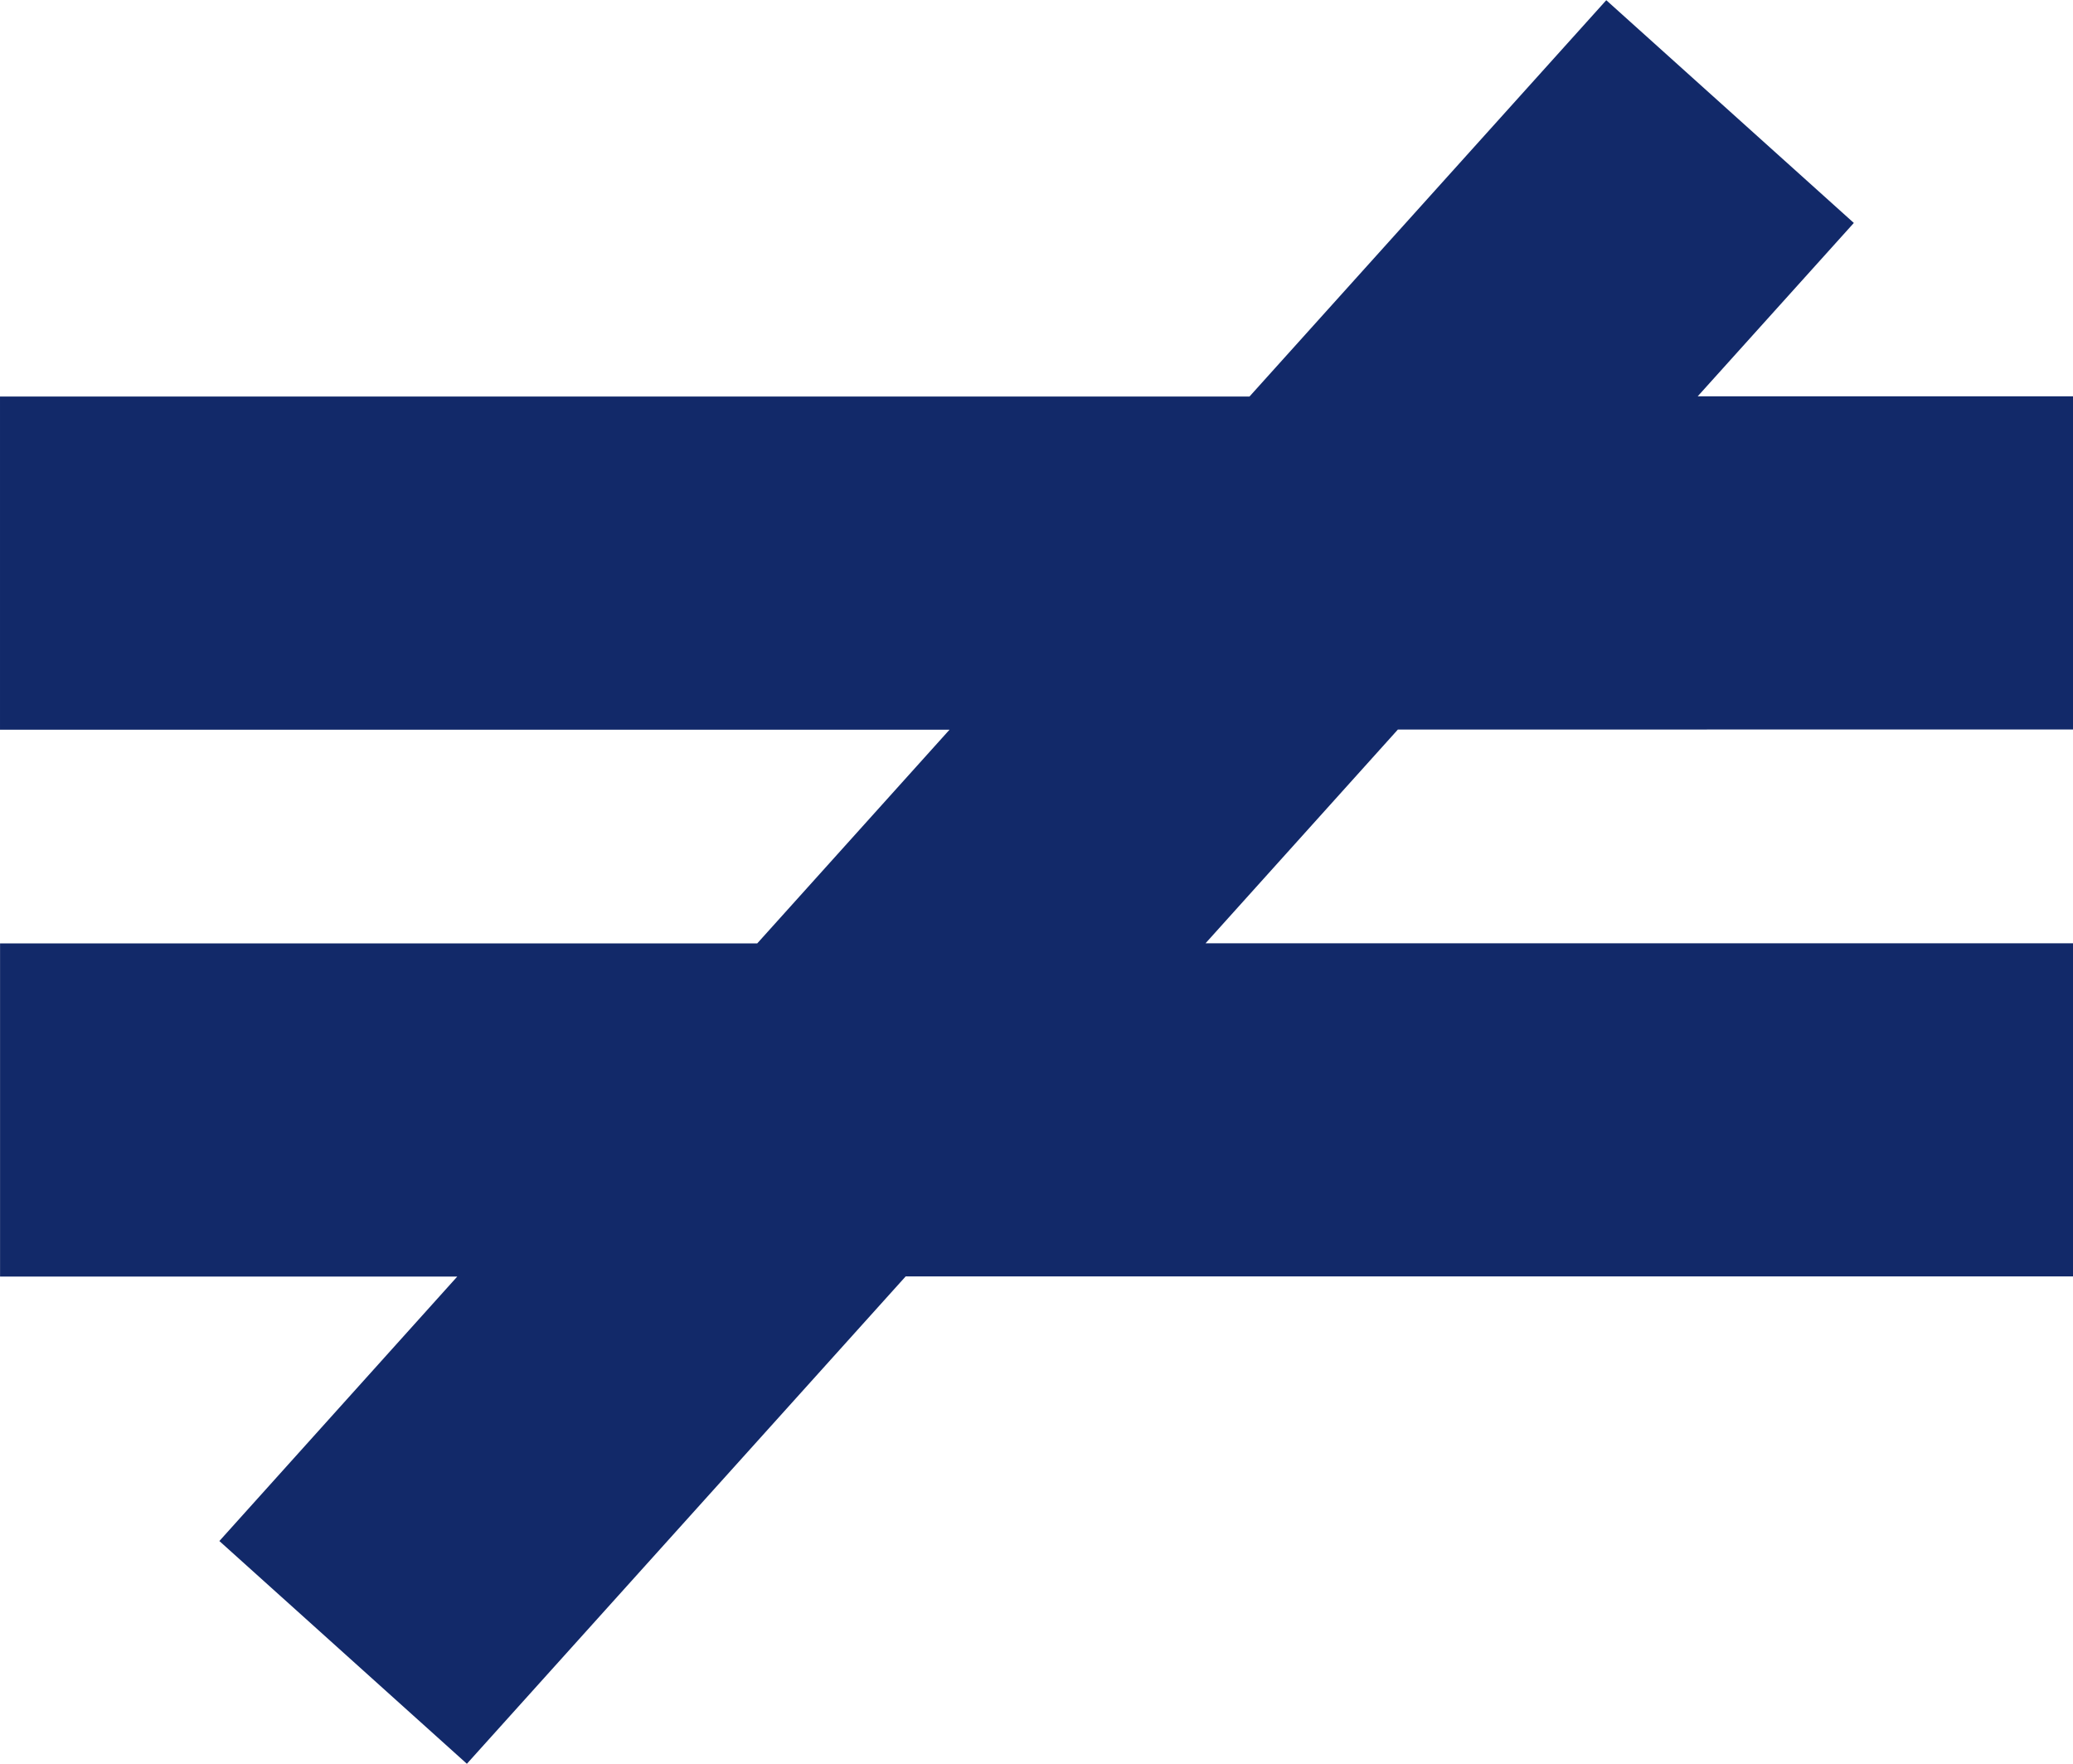
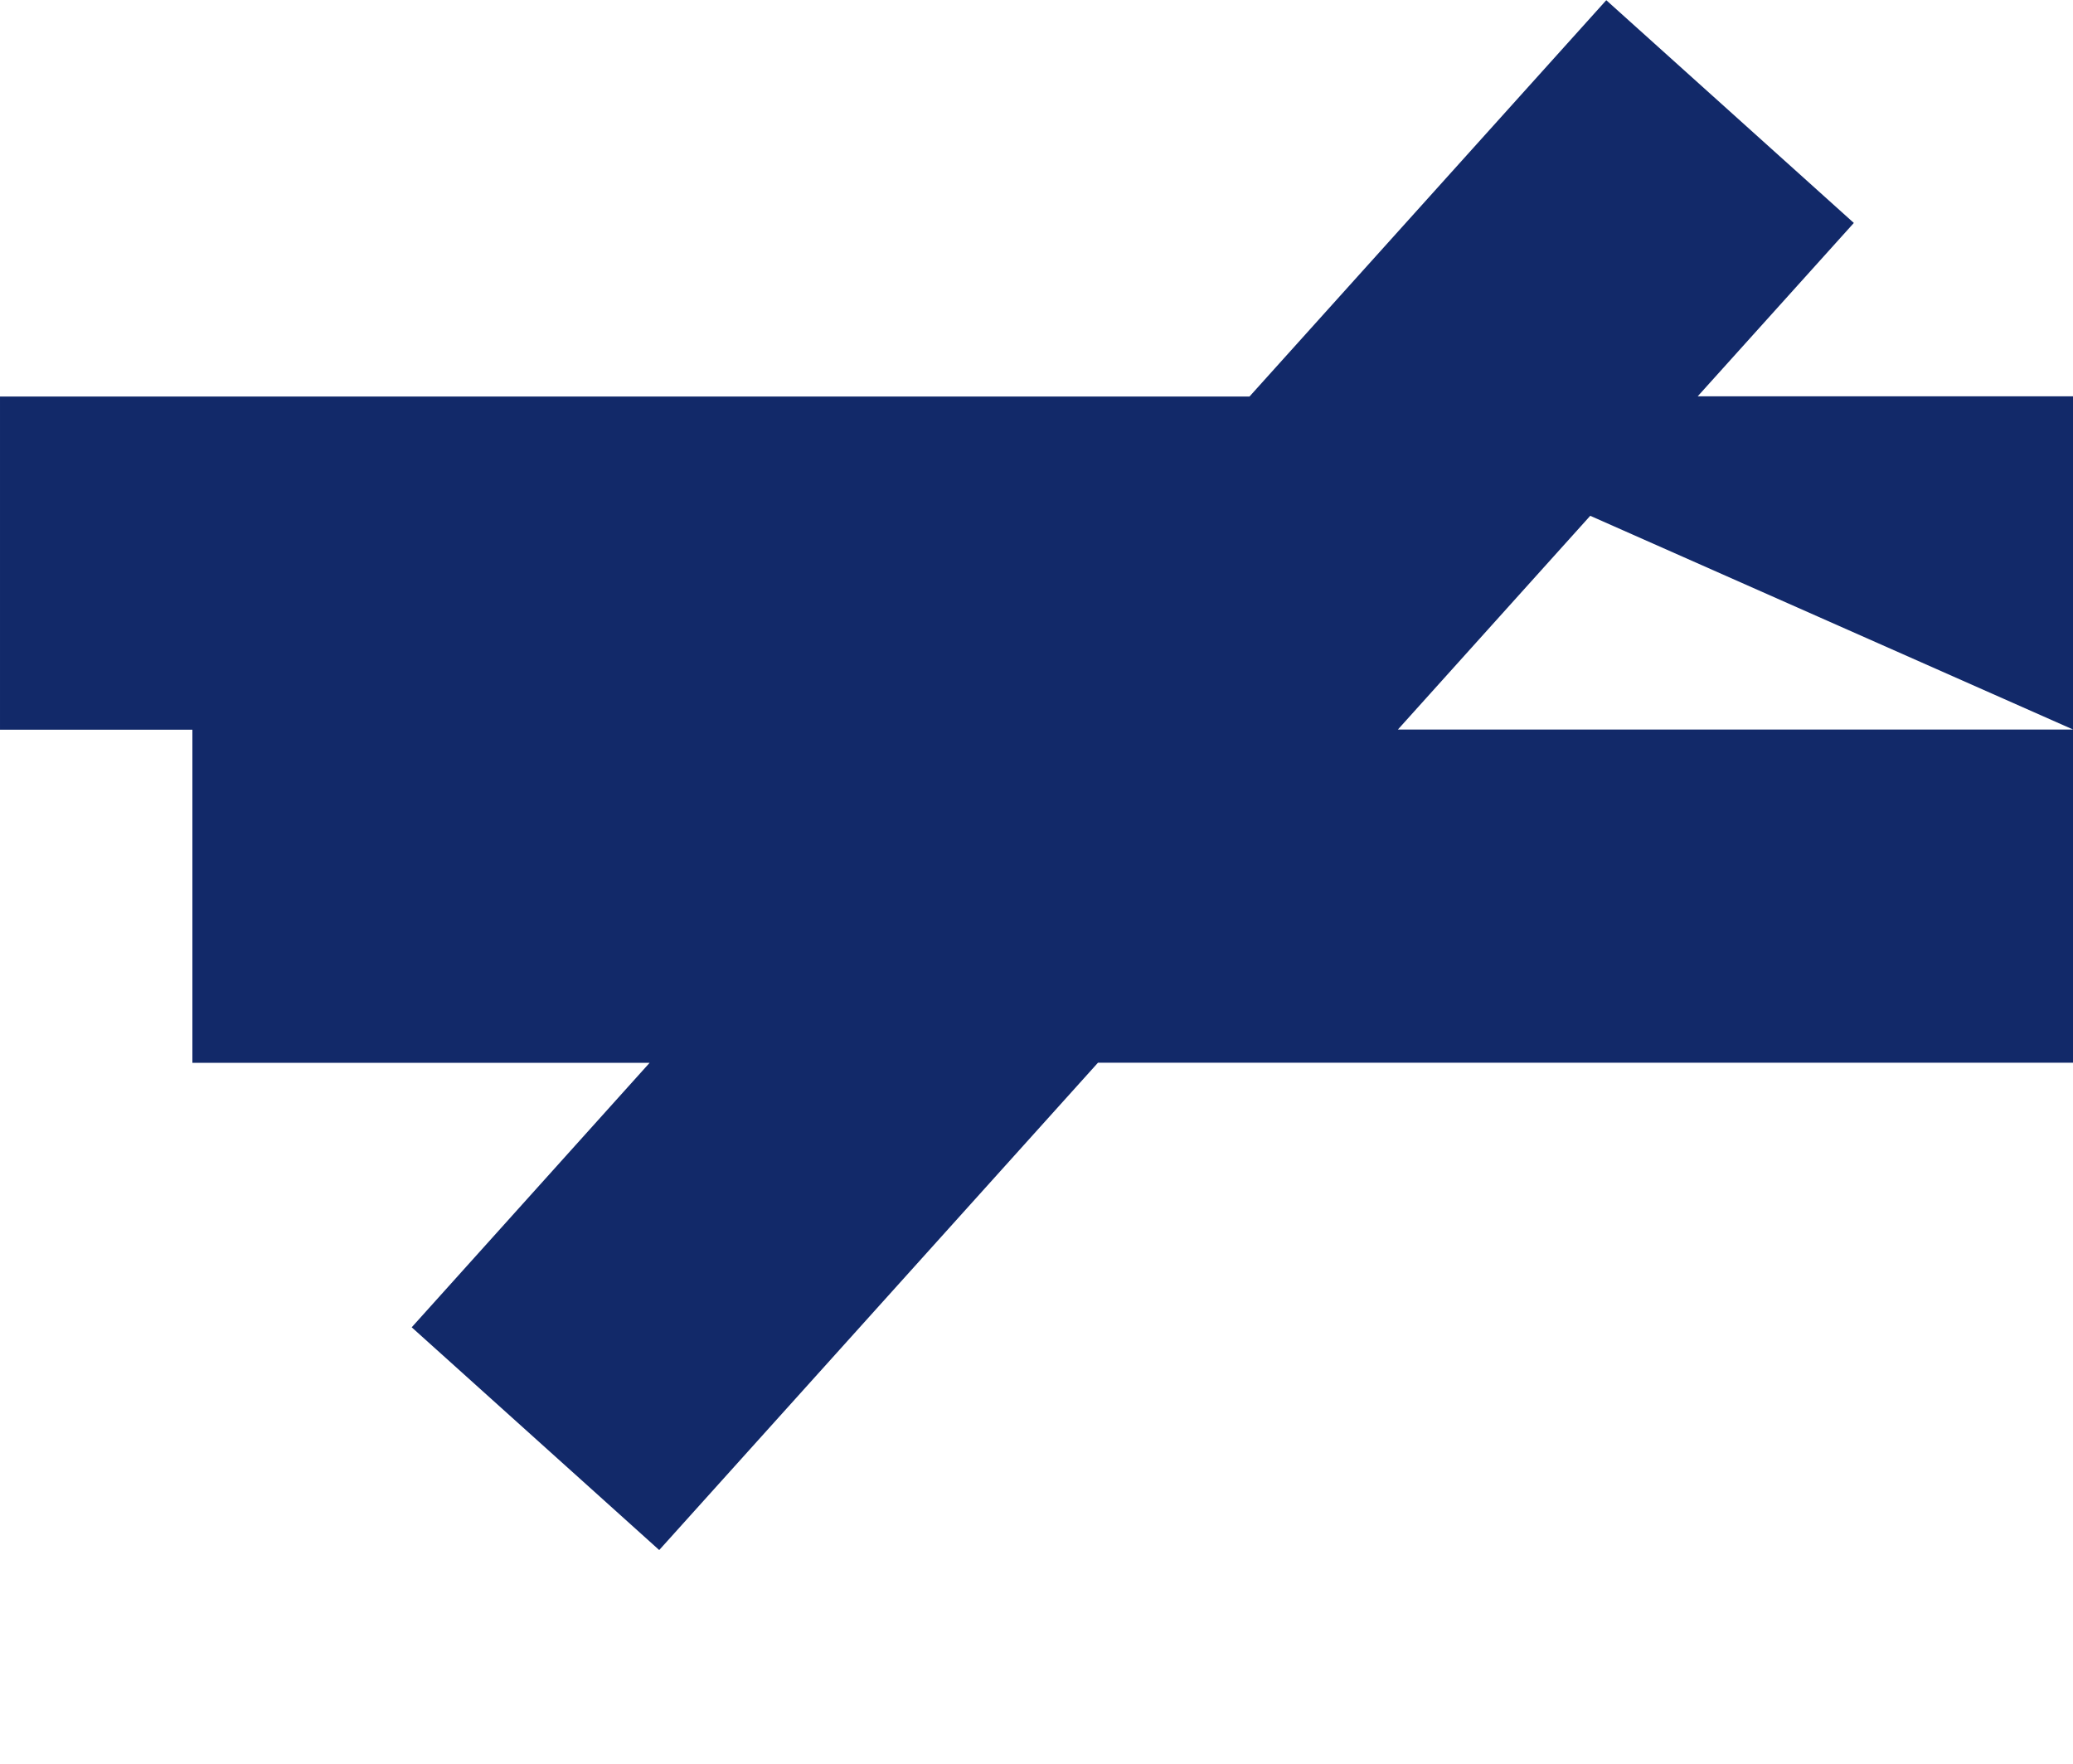
<svg xmlns="http://www.w3.org/2000/svg" width="40.956" height="34.84" viewBox="0 0 40.956 34.84">
-   <path d="M2398.229,2952.752v-6.581h-7.415l3.085-3.425-4.891-4.4-7.049,7.829h-24.686v6.581h18.76l-3.8,4.222h-14.959v6.581h9.033l-4.7,5.224,4.89,4.4,8.669-9.627h23.067v-6.581h-17.142l3.8-4.222Z" transform="translate(-2357.273 -2938.342)" fill="#122969" />
+   <path d="M2398.229,2952.752v-6.581h-7.415l3.085-3.425-4.891-4.4-7.049,7.829h-24.686v6.581h18.76h-14.959v6.581h9.033l-4.7,5.224,4.89,4.4,8.669-9.627h23.067v-6.581h-17.142l3.8-4.222Z" transform="translate(-2357.273 -2938.342)" fill="#122969" />
</svg>